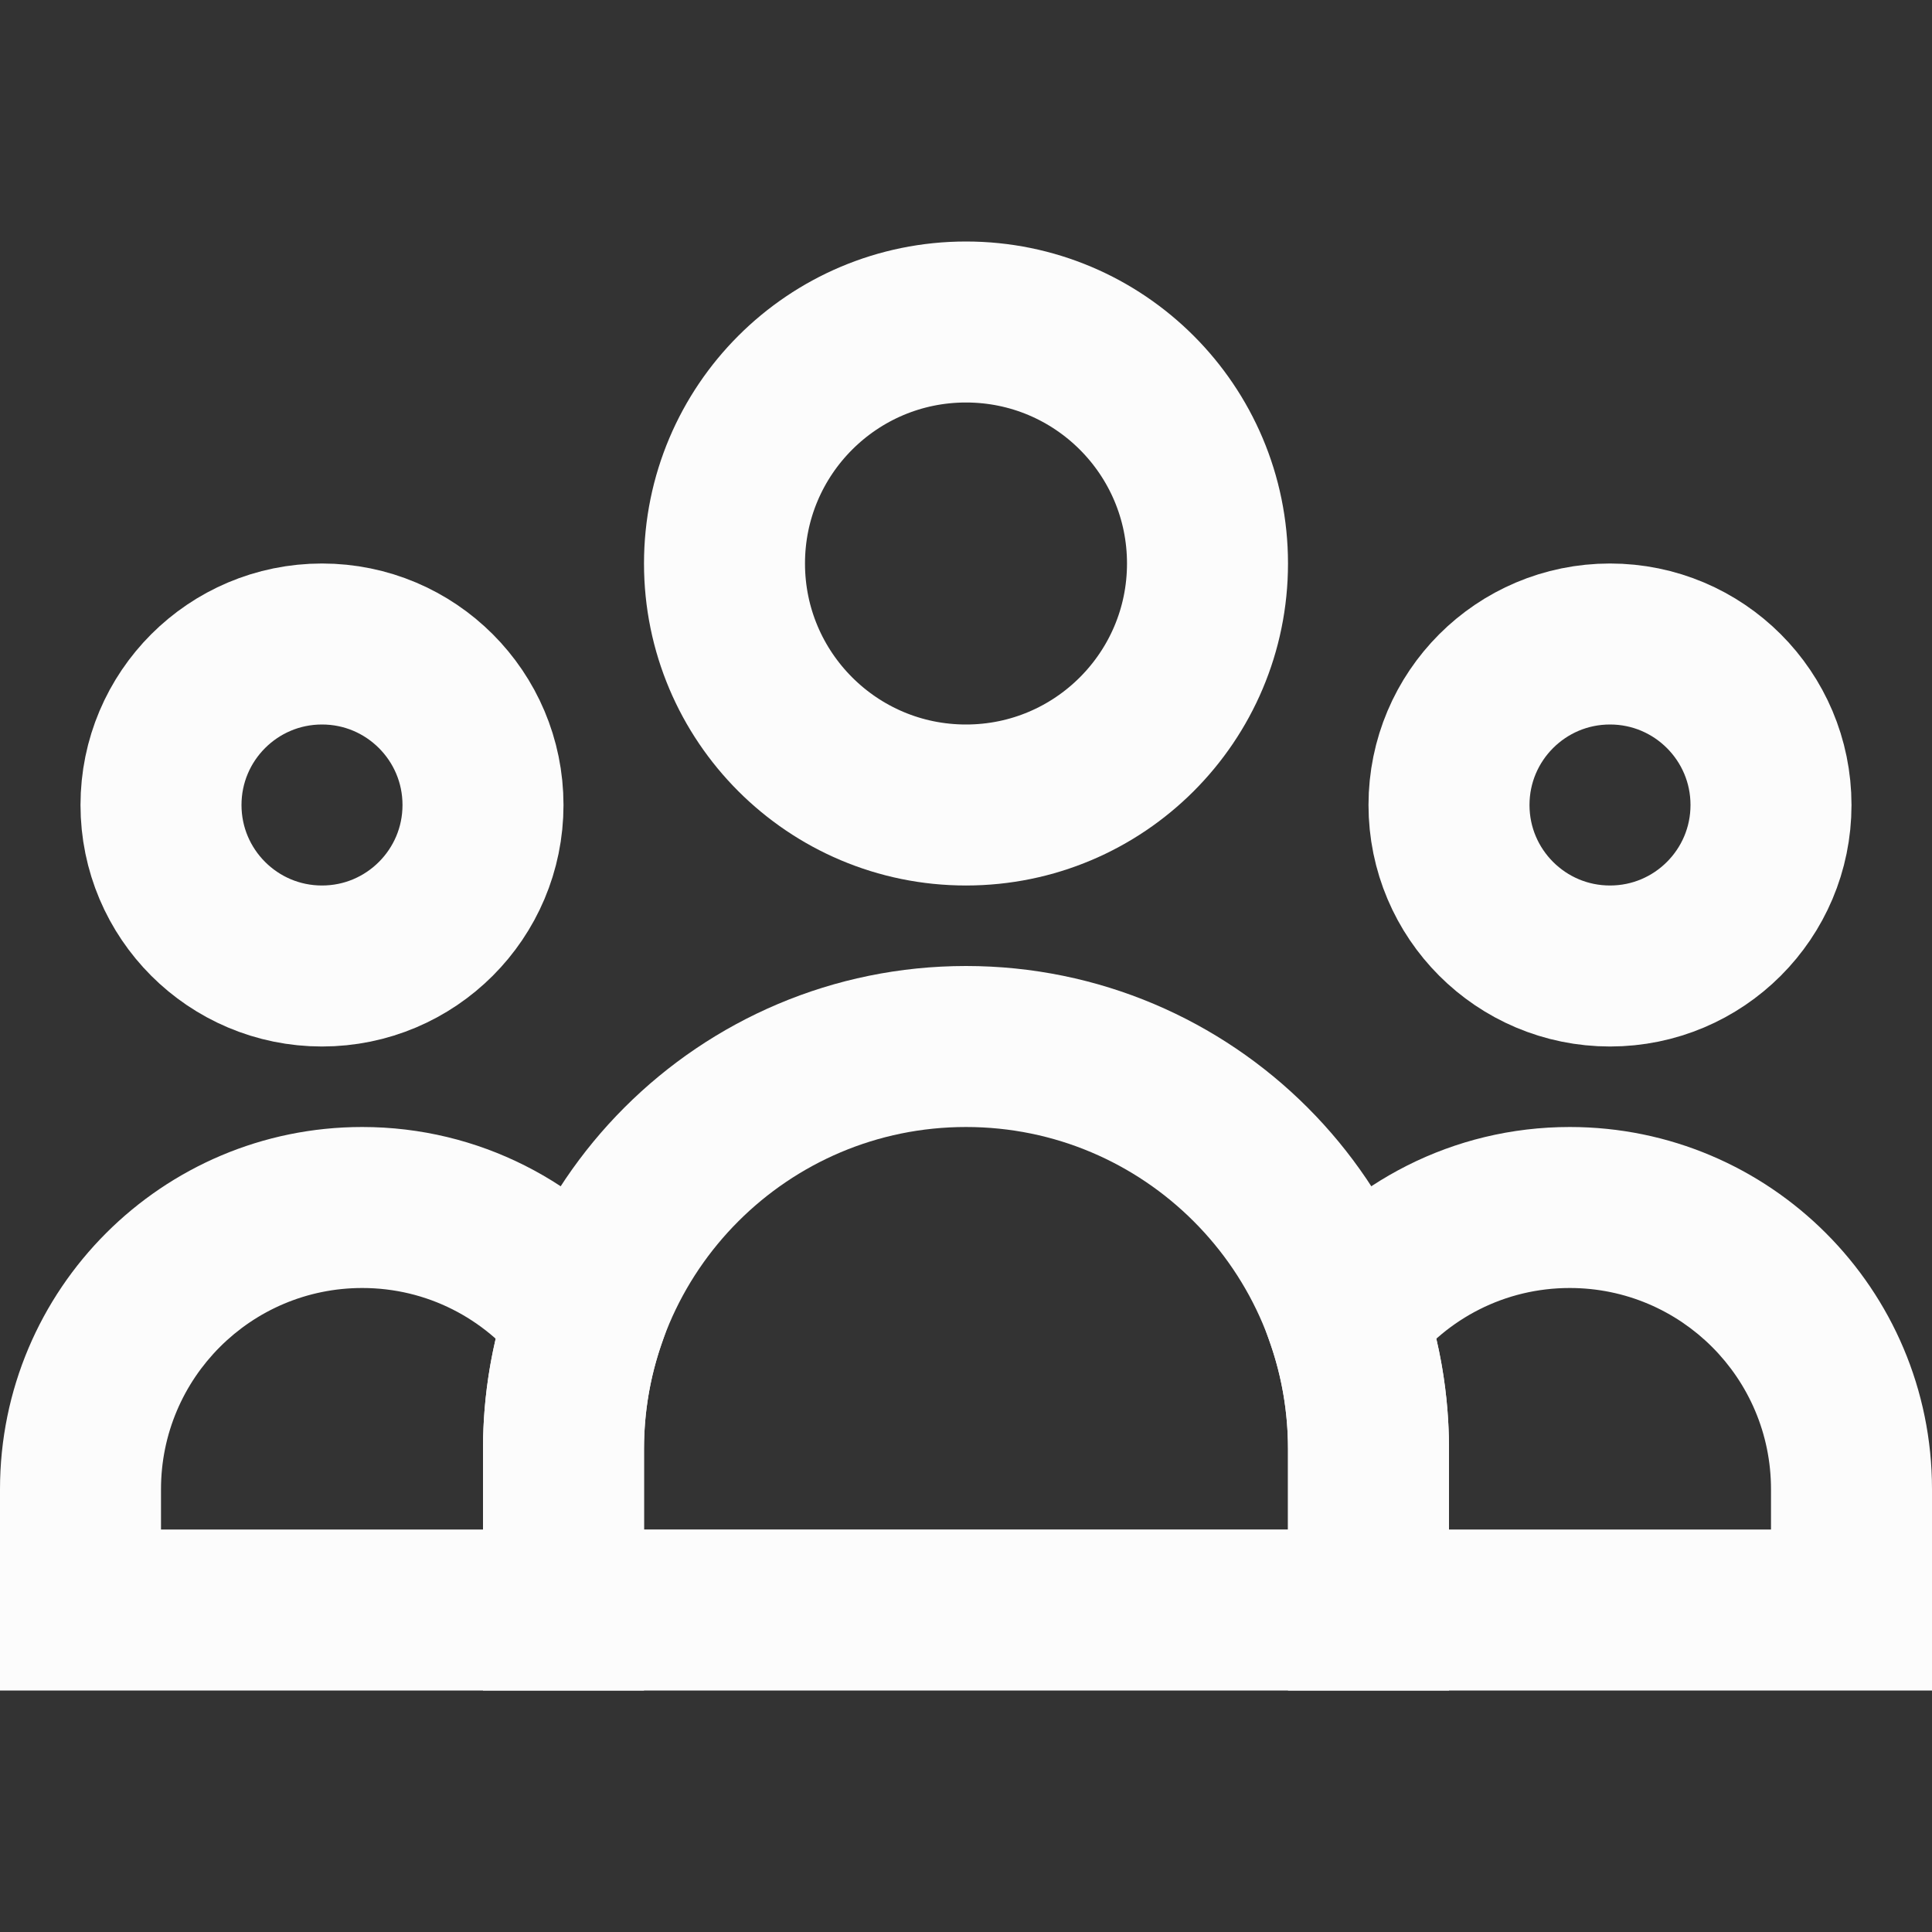
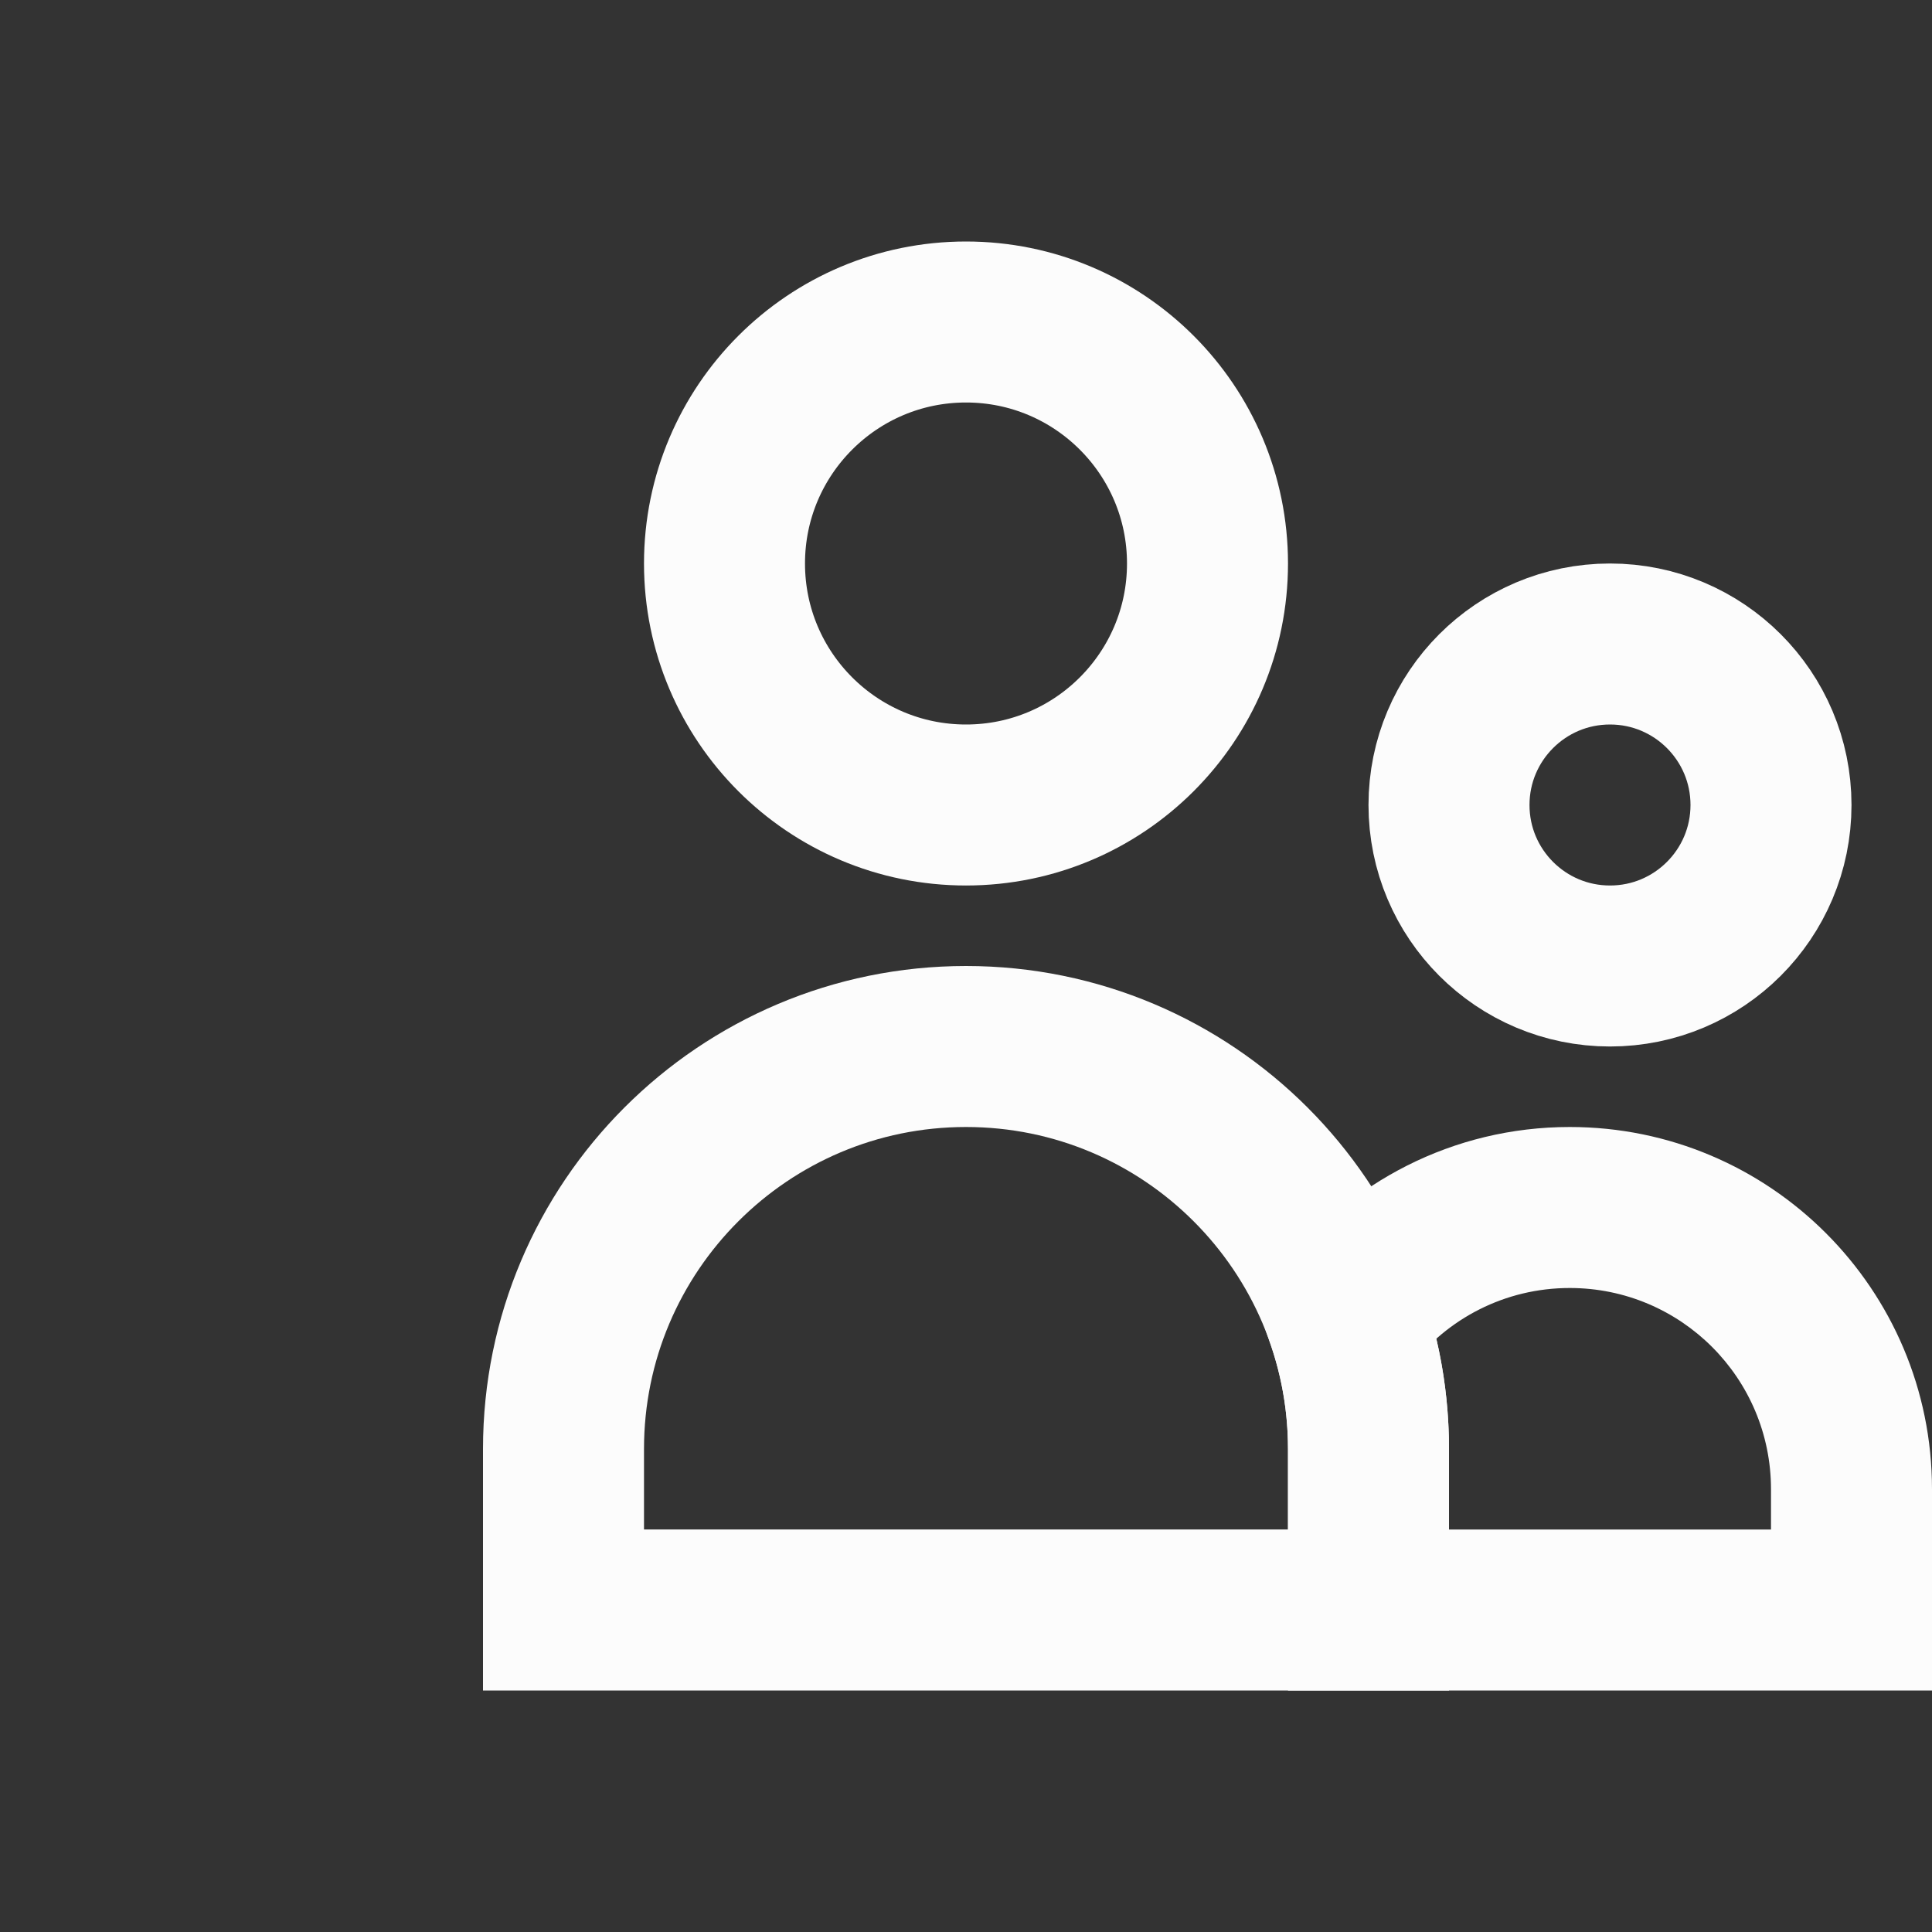
<svg xmlns="http://www.w3.org/2000/svg" width="24" height="24" viewBox="0 0 24 24" fill="none">
  <rect x="0" y="0" width="24" height="24" fill="#333333" stroke="none" />
  <circle cx="12" cy="7" r="3" stroke="#FCFCFC" stroke-width="2" />
-   <circle cx="4" cy="10" r="2" stroke="#FCFCFC" stroke-width="2" />
  <circle cx="20" cy="10" r="2" stroke="#FCFCFC" stroke-width="2" />
  <path d="M7 18C7 15.239 9.239 13 12 13V13C14.761 13 17 15.239 17 18V20H7V18Z" stroke="#FCFCFC" stroke-width="2" />
-   <path d="M7.273 16.367L8.219 16.694L8.395 16.184L8.066 15.757L7.273 16.367ZM7 20V21H8V20H7ZM1 20H0V21H1V20ZM4.5 15V16C5.306 16 6.022 16.381 6.481 16.977L7.273 16.367L8.066 15.757C7.245 14.692 5.954 14 4.5 14V15ZM7.273 16.367L6.328 16.041C6.116 16.655 6 17.315 6 18H7H8C8 17.542 8.077 17.103 8.219 16.694L7.273 16.367ZM7 18H6V20H7H8V18H7ZM7 20V19H1V20V21H7V20ZM1 20H2V18.5H1H0V20H1ZM1 18.5H2C2 17.119 3.119 16 4.5 16V15V14C2.015 14 0 16.015 0 18.5H1Z" fill="#FCFCFC" />
  <path d="M16.727 16.367L15.781 16.694L15.605 16.184L15.934 15.757L16.727 16.367ZM17 20V21H16V20H17ZM23 20H24V21H23V20ZM19.5 15V16C18.694 16 17.978 16.381 17.519 16.977L16.727 16.367L15.934 15.757C16.755 14.692 18.046 14 19.5 14V15ZM16.727 16.367L17.672 16.041C17.884 16.655 18 17.315 18 18H17H16C16 17.542 15.923 17.103 15.781 16.694L16.727 16.367ZM17 18H18V20H17H16V18H17ZM17 20V19H23V20V21H17V20ZM23 20H22V18.5H23H24V20H23ZM23 18.5H22C22 17.119 20.881 16 19.5 16V15V14C21.985 14 24 16.015 24 18.5H23Z" fill="#FCFCFC" />
</svg>